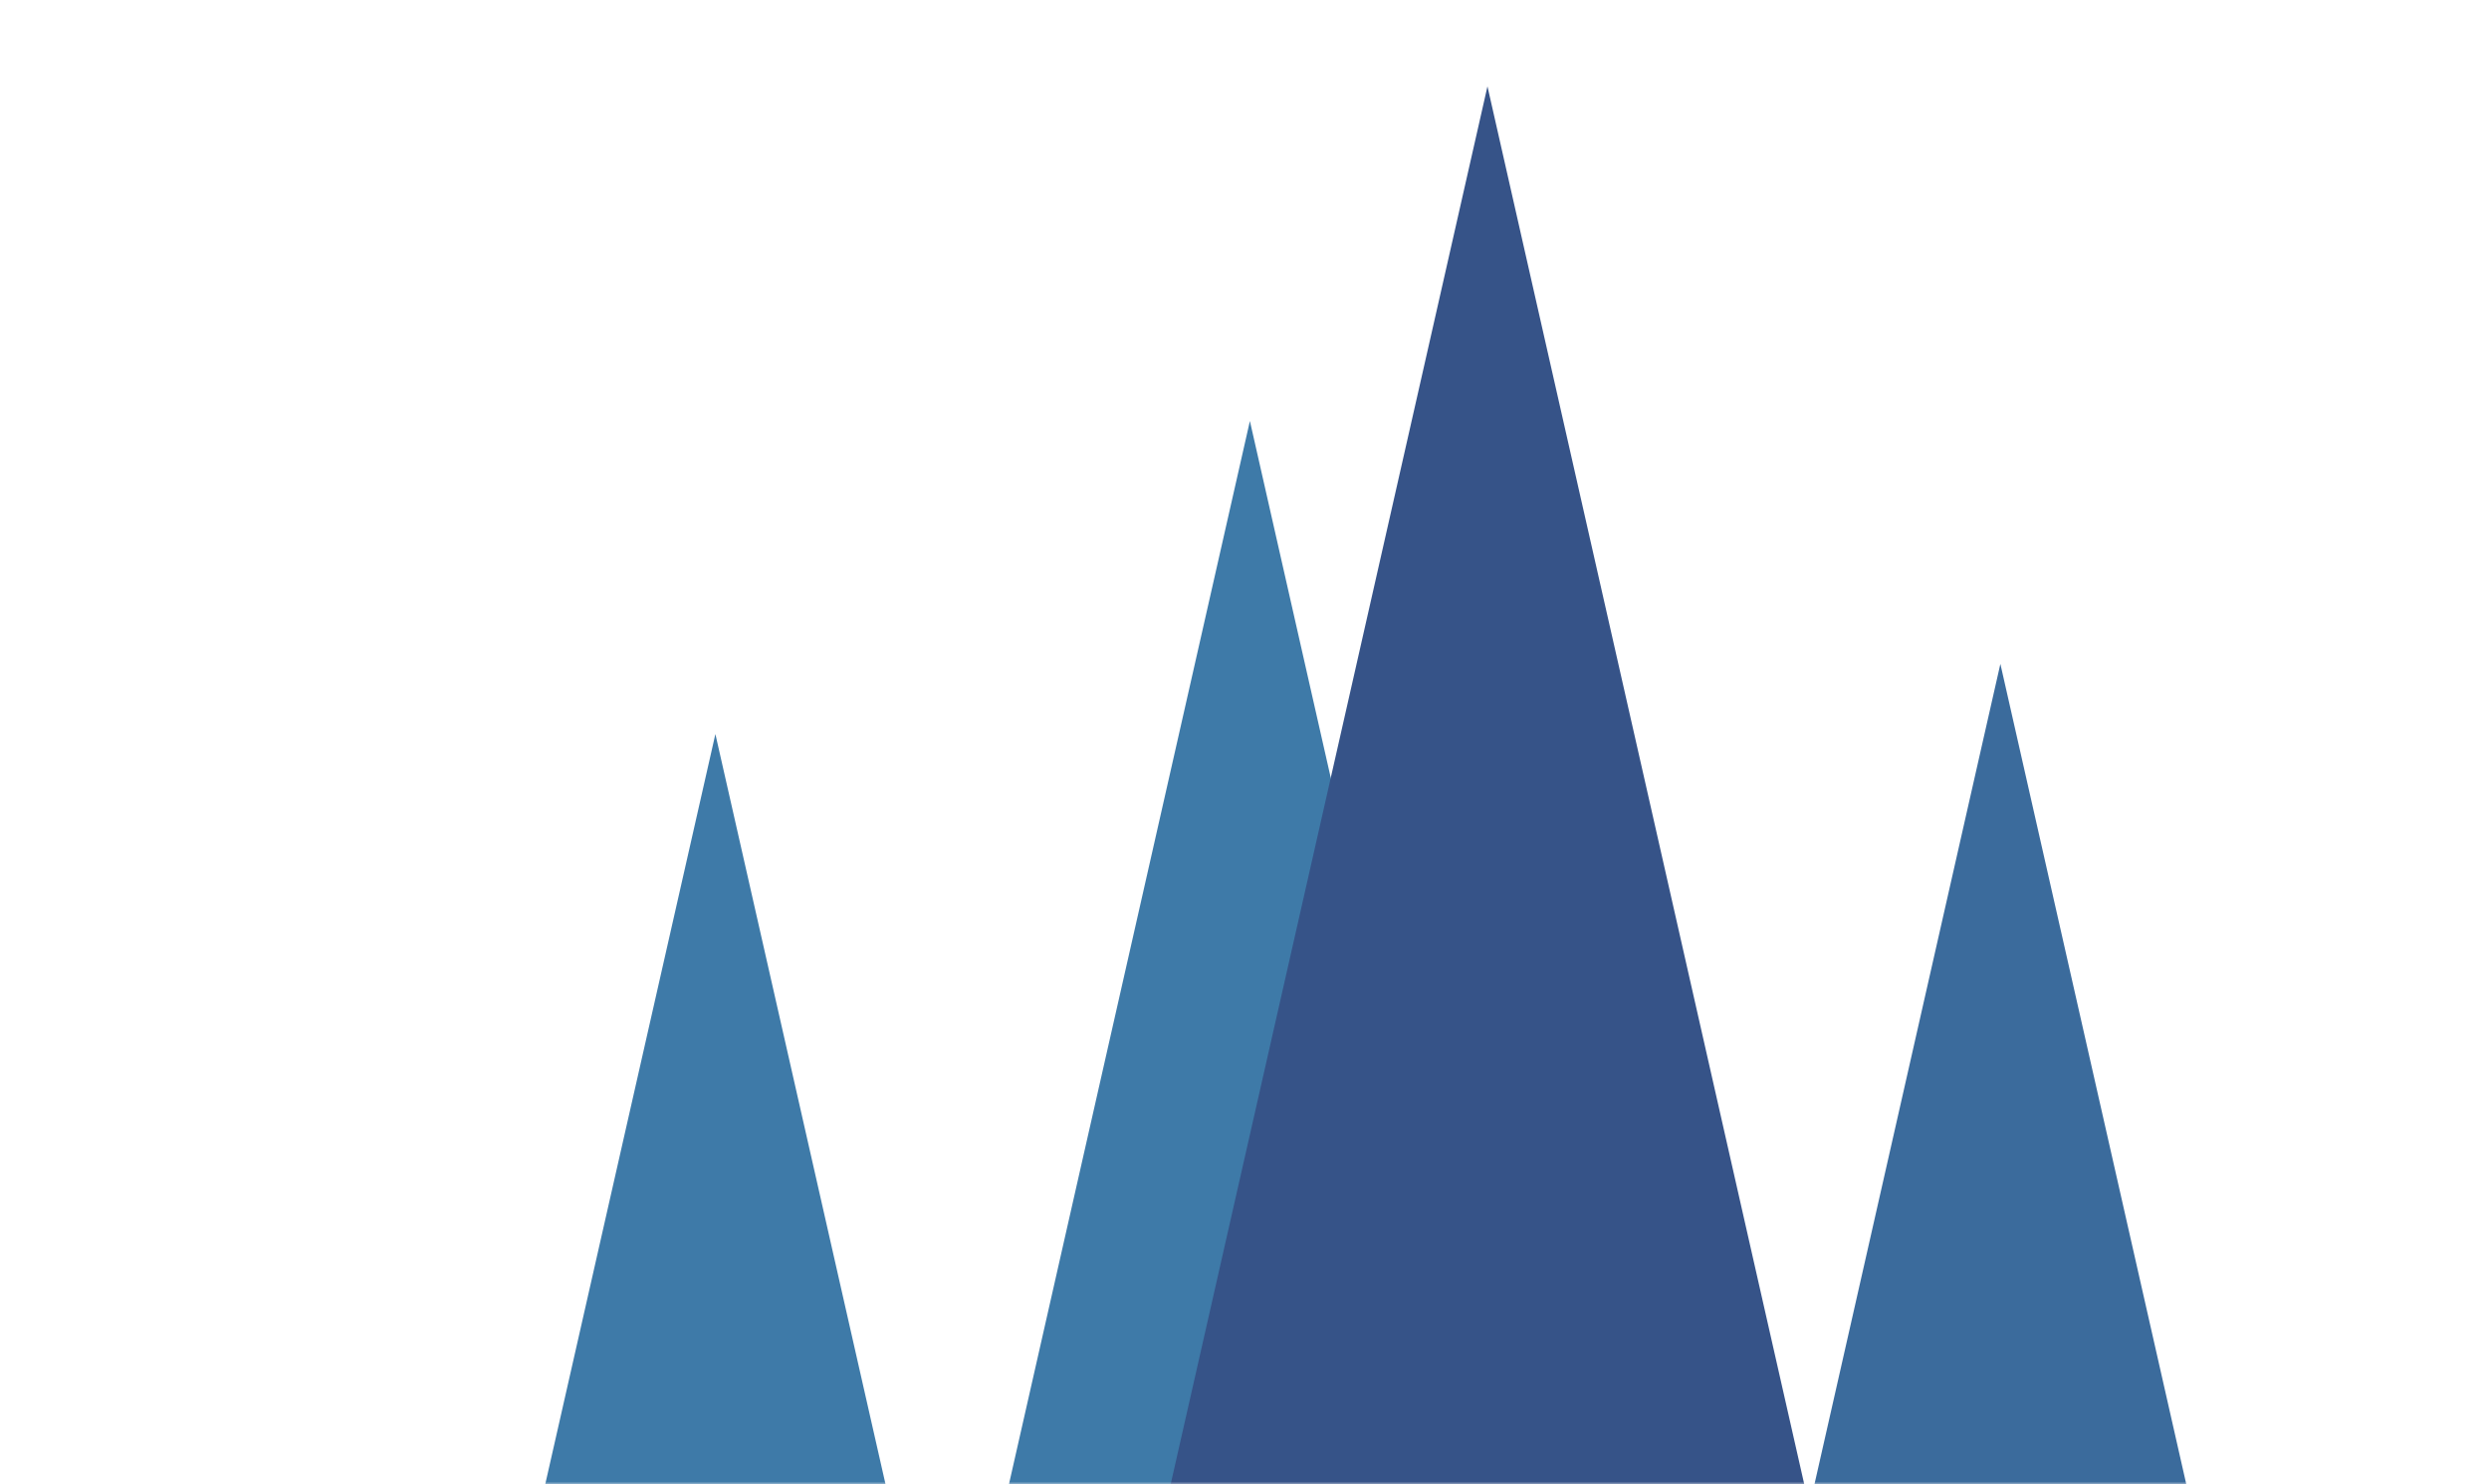
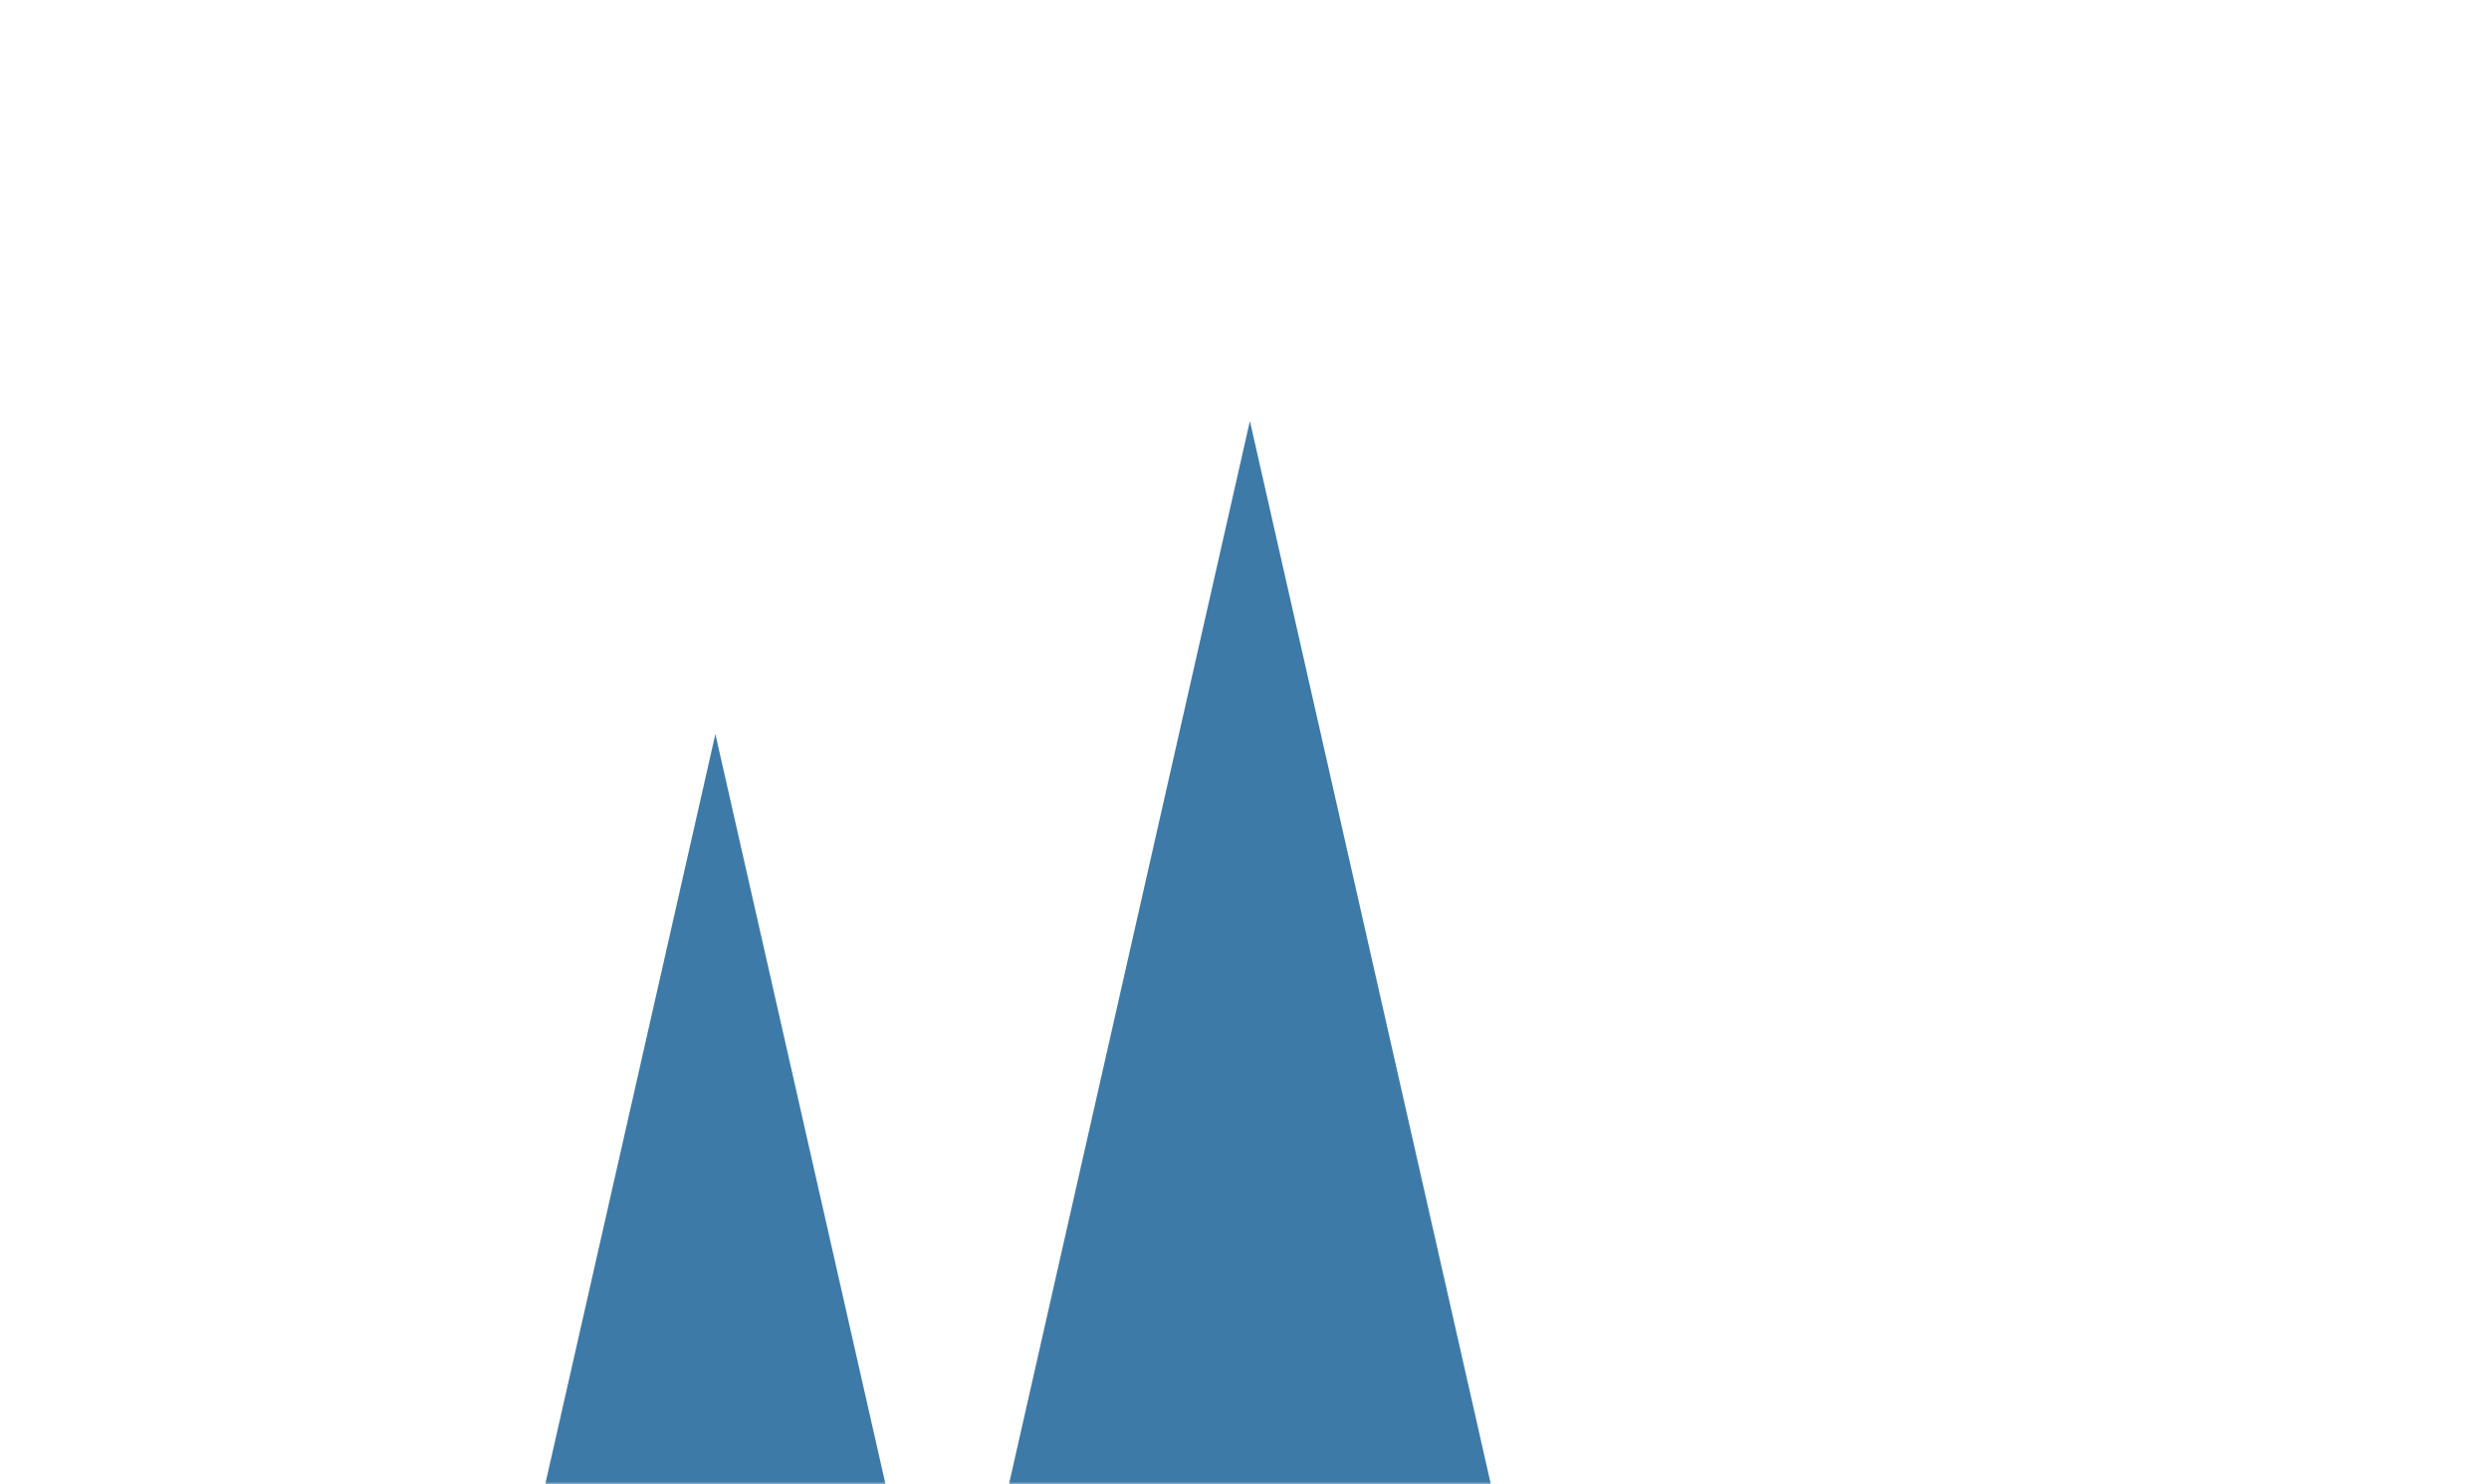
<svg xmlns="http://www.w3.org/2000/svg" width="461" height="275" viewBox="0 0 461 275" fill="none">
  <mask id="mask0_6_106" style="mask-type:alpha" maskUnits="userSpaceOnUse" x="0" y="0" width="470" height="275">
    <rect width="470" height="275" fill="#D9D9D9" />
  </mask>
  <g mask="url(#mask0_6_106)">
    <path d="M231.5 78L298.617 374.25H164.383L231.5 78Z" fill="#3E7AA8" />
-     <path d="M370.5 123L437.617 419.25H303.383L370.5 123Z" fill="#3B6B9C" />
-     <path d="M275.5 16L342.617 312.25H208.383L275.5 16Z" fill="#365388" />
    <path d="M132.5 136L174.502 321.25H90.498L132.5 136Z" fill="#3E7AA8" />
  </g>
</svg>